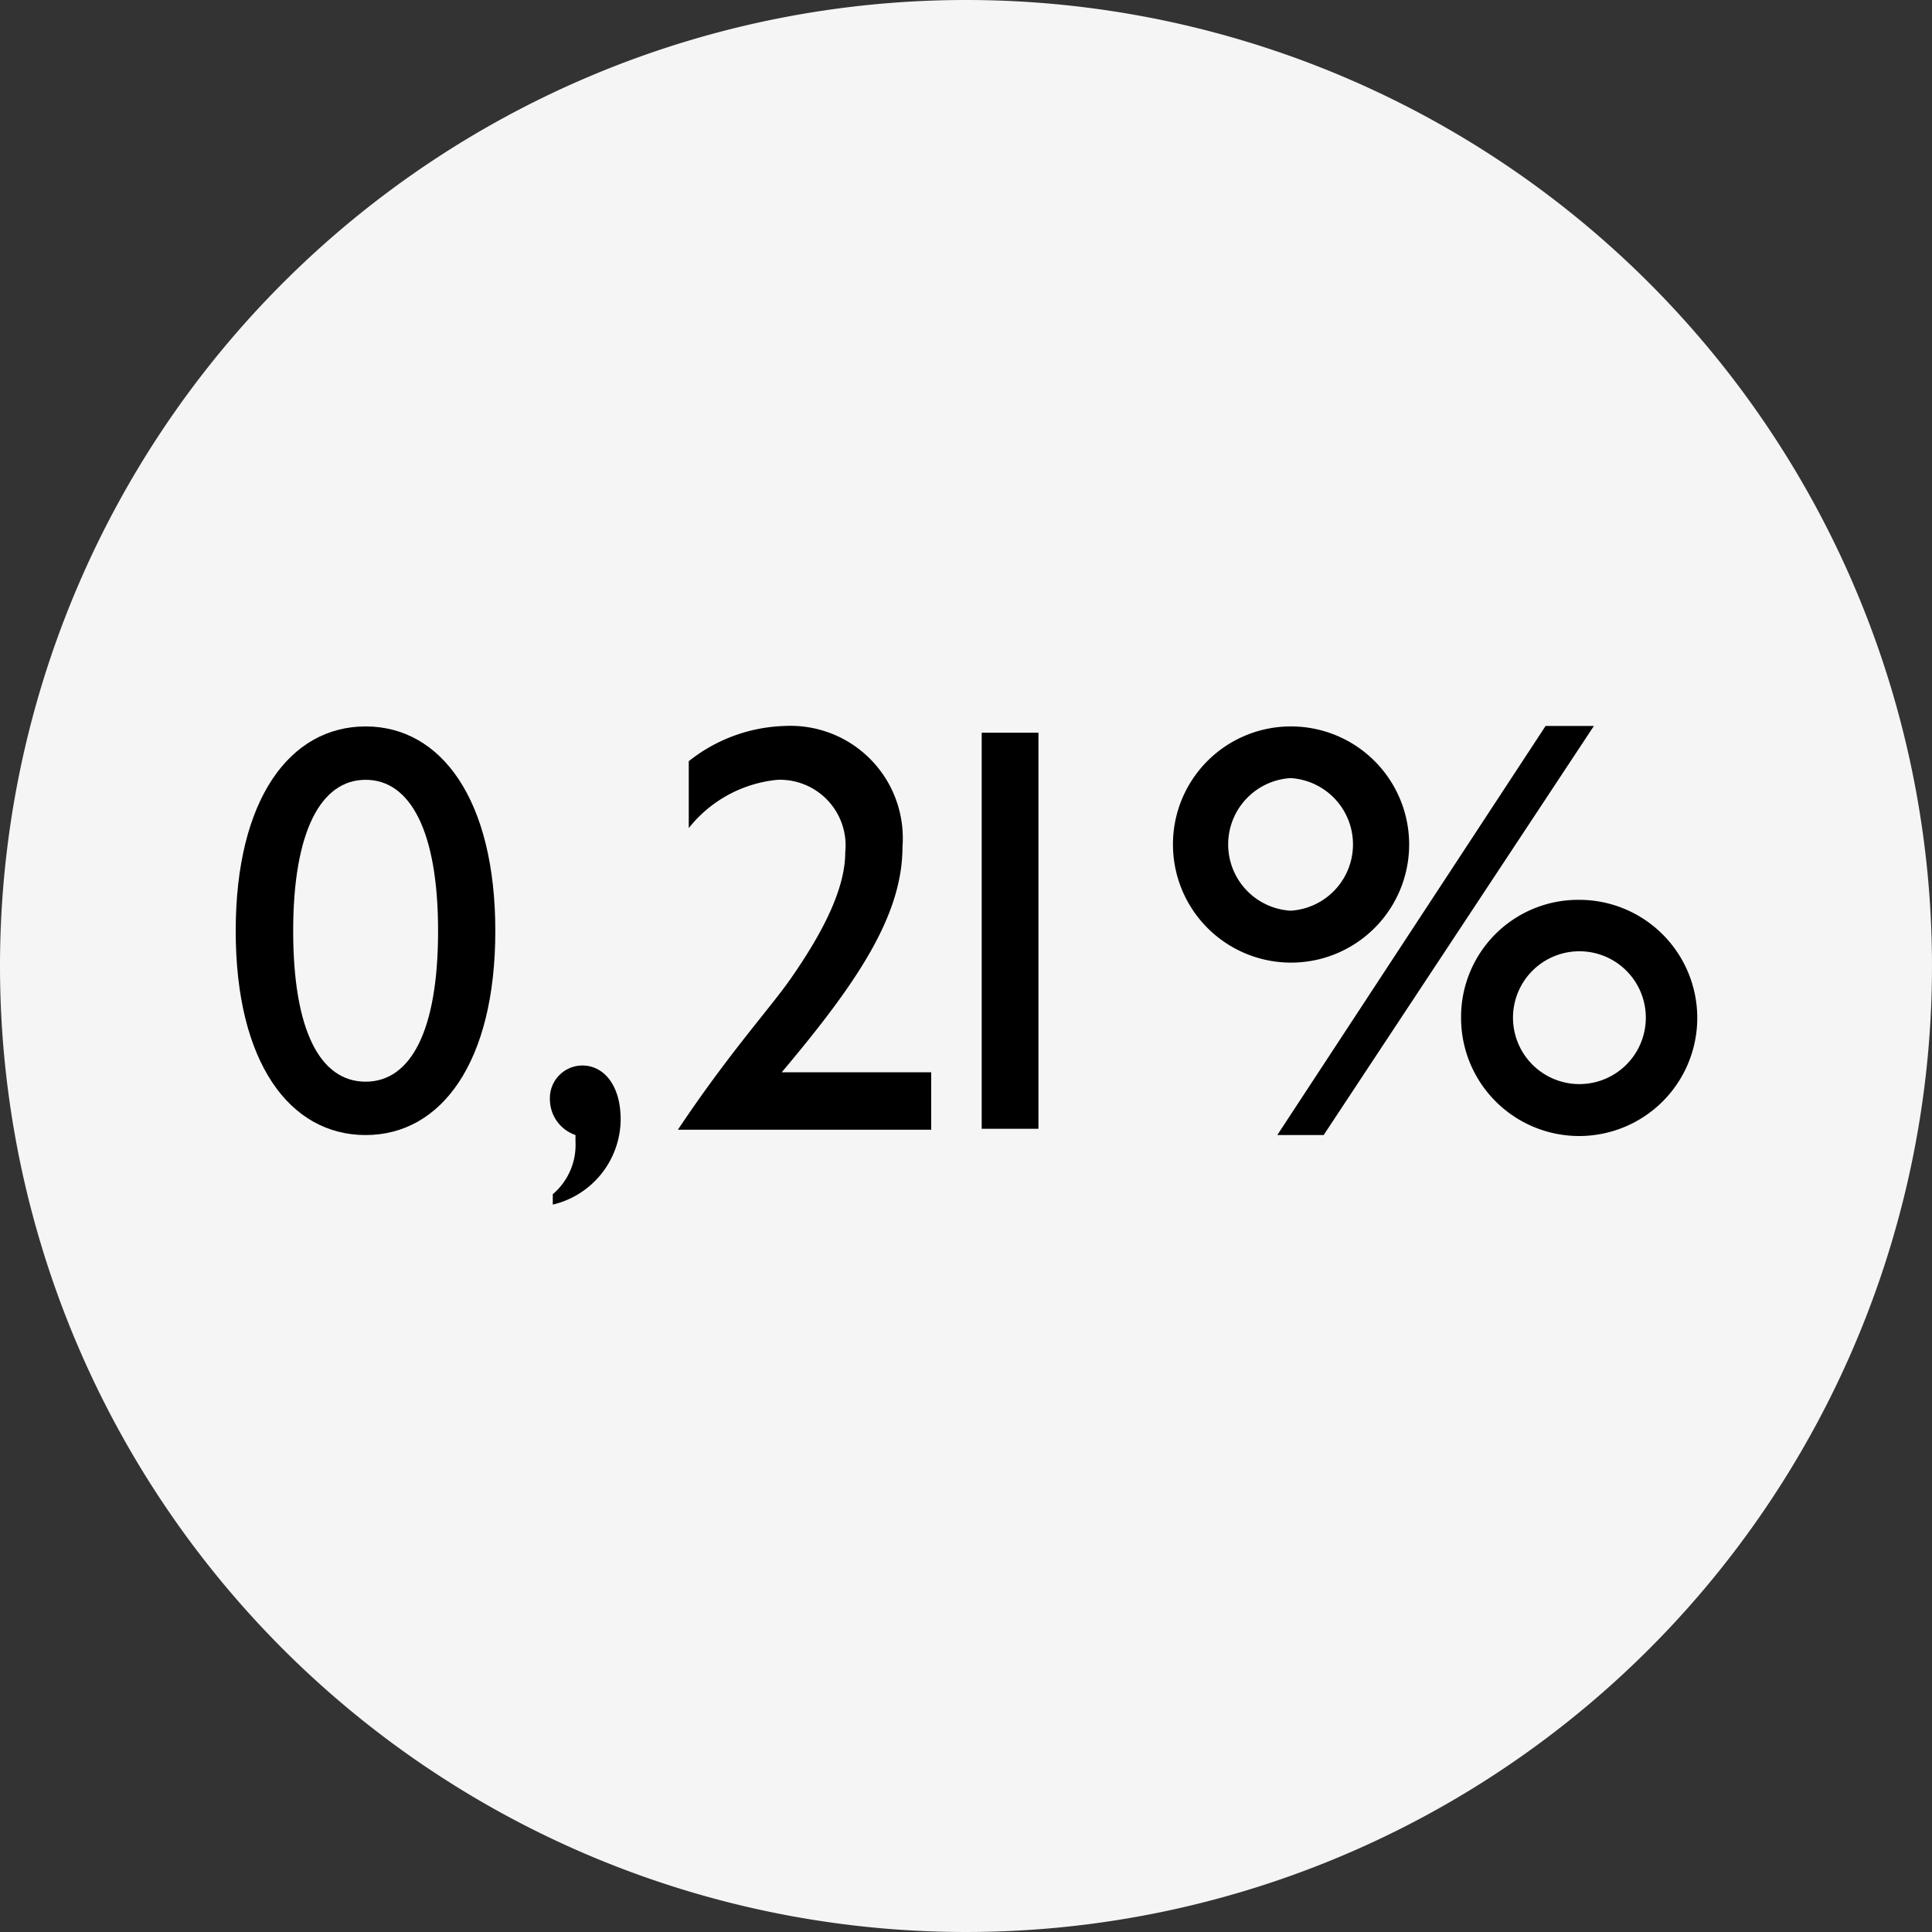
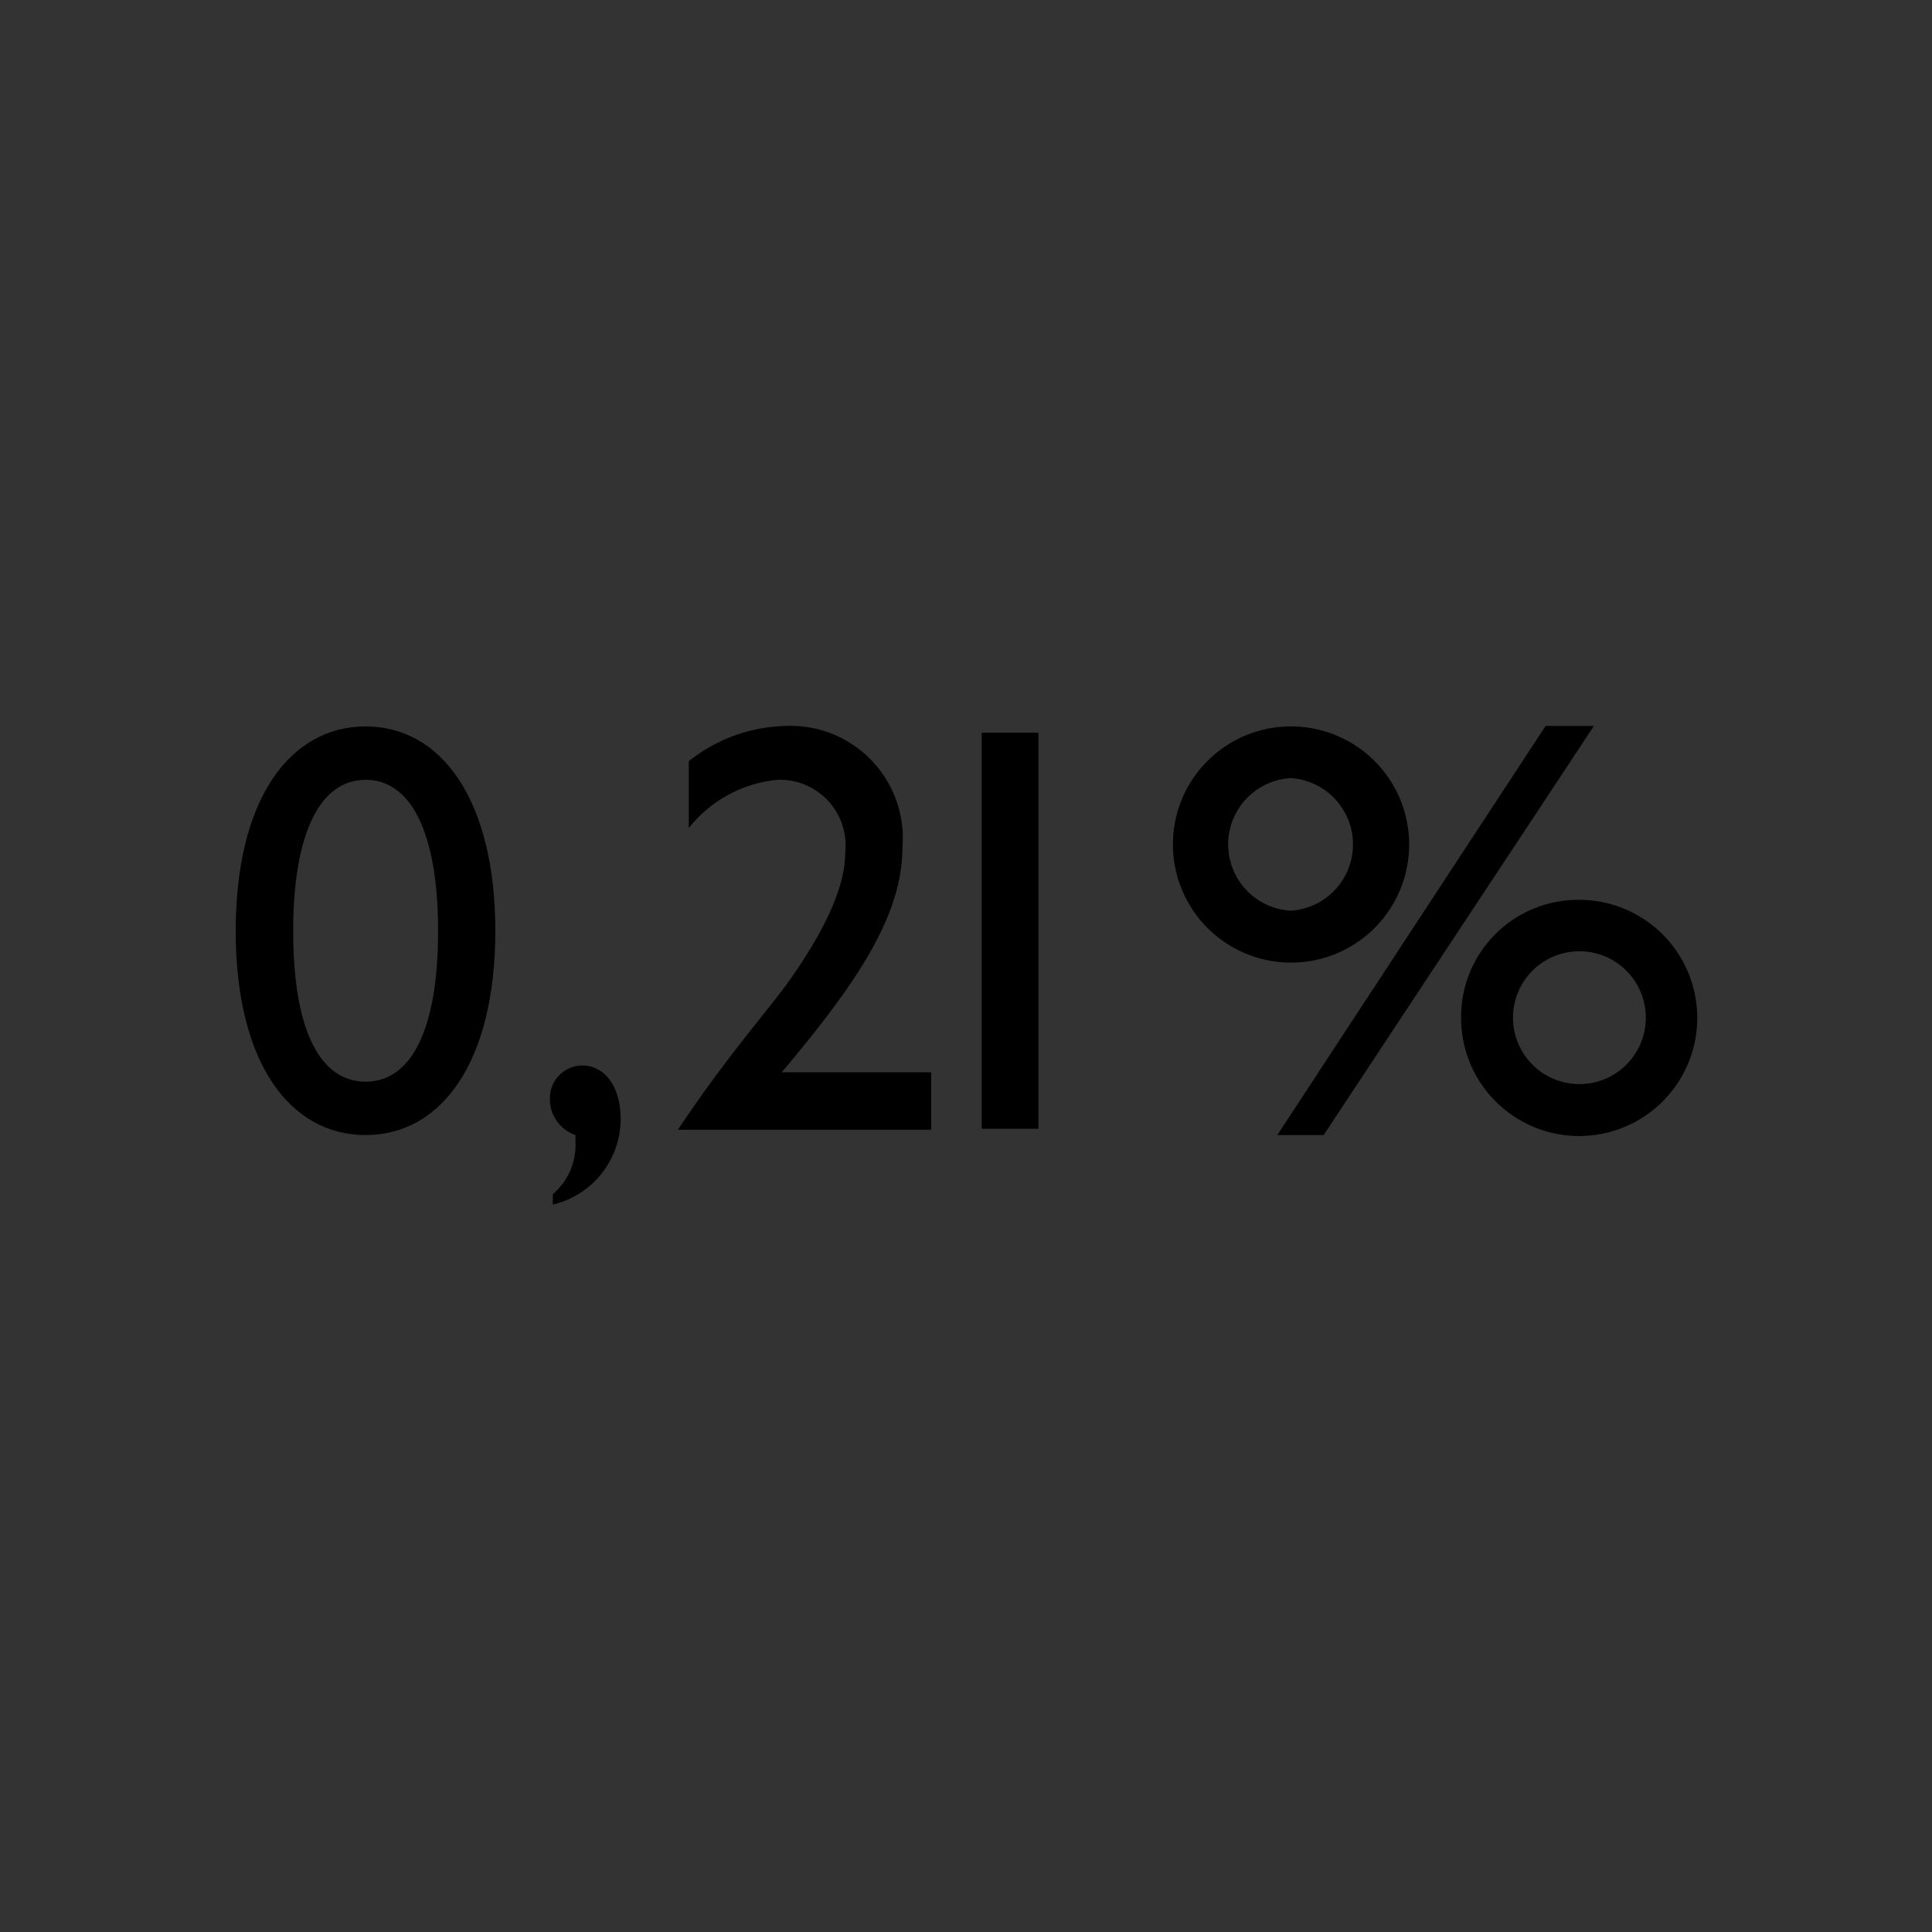
<svg xmlns="http://www.w3.org/2000/svg" id="Layer_1" data-name="Layer 1" viewBox="0 0 80 80">
  <rect x="0" y="0" width="80" height="80" fill="#333333" stroke="none" />
  <defs>
    <style>.cls-1{fill:#f5f5f5;}.cls-2{fill:#ed2201;}</style>
  </defs>
-   <path class="cls-1" d="M40,40V0A40,40,0,1,1,0,40,40,40,0,0,1,40,0Z" />
  <path class="cls-2" d="M40,40V0h0Z" />
  <path d="M15.14,30.08c3.14,0,5.37,3.05,5.37,8.47S18.28,47,15.14,47,9.76,44,9.76,38.55,12,30.08,15.14,30.08Zm0,14.71c1.87,0,3-2.11,3-6.24s-1.15-6.26-3-6.26-3,2.13-3,6.26S13.26,44.79,15.14,44.79Z" />
  <path d="M22.77,45.51a1.35,1.35,0,0,1,1.34-1.39c.91,0,1.59.84,1.59,2.23a3.65,3.65,0,0,1-2.81,3.53l0-.43a2.68,2.68,0,0,0,.94-2.18V47A1.57,1.57,0,0,1,22.77,45.51Z" />
  <path d="M32.73,40.54C34.22,38.41,35,36.68,35,35.29a2.72,2.72,0,0,0-2.8-3,5.33,5.33,0,0,0-3.68,2V31.52a6.69,6.69,0,0,1,4-1.46,4.65,4.65,0,0,1,4.85,5c0,2.84-1.85,5.6-5,9.34h6.19v2.38H28.07C30.16,43.64,31.91,41.72,32.73,40.54Z" />
  <path d="M40.65,30.34H43v16.4H40.65Z" />
  <path d="M53.44,30.08A4.89,4.89,0,1,1,48.57,35,4.88,4.88,0,0,1,53.44,30.08Zm0,7.63a2.75,2.75,0,0,0,0-5.49,2.75,2.75,0,0,0,0,5.49ZM64,30.06h2L54.81,47H52.89Zm1.4,7.2a4.89,4.89,0,1,1-4.9,4.89A4.85,4.85,0,0,1,65.35,37.26Zm0,7.63a2.75,2.75,0,0,0,0-5.5,2.75,2.75,0,1,0,0,5.5Z" />
</svg>